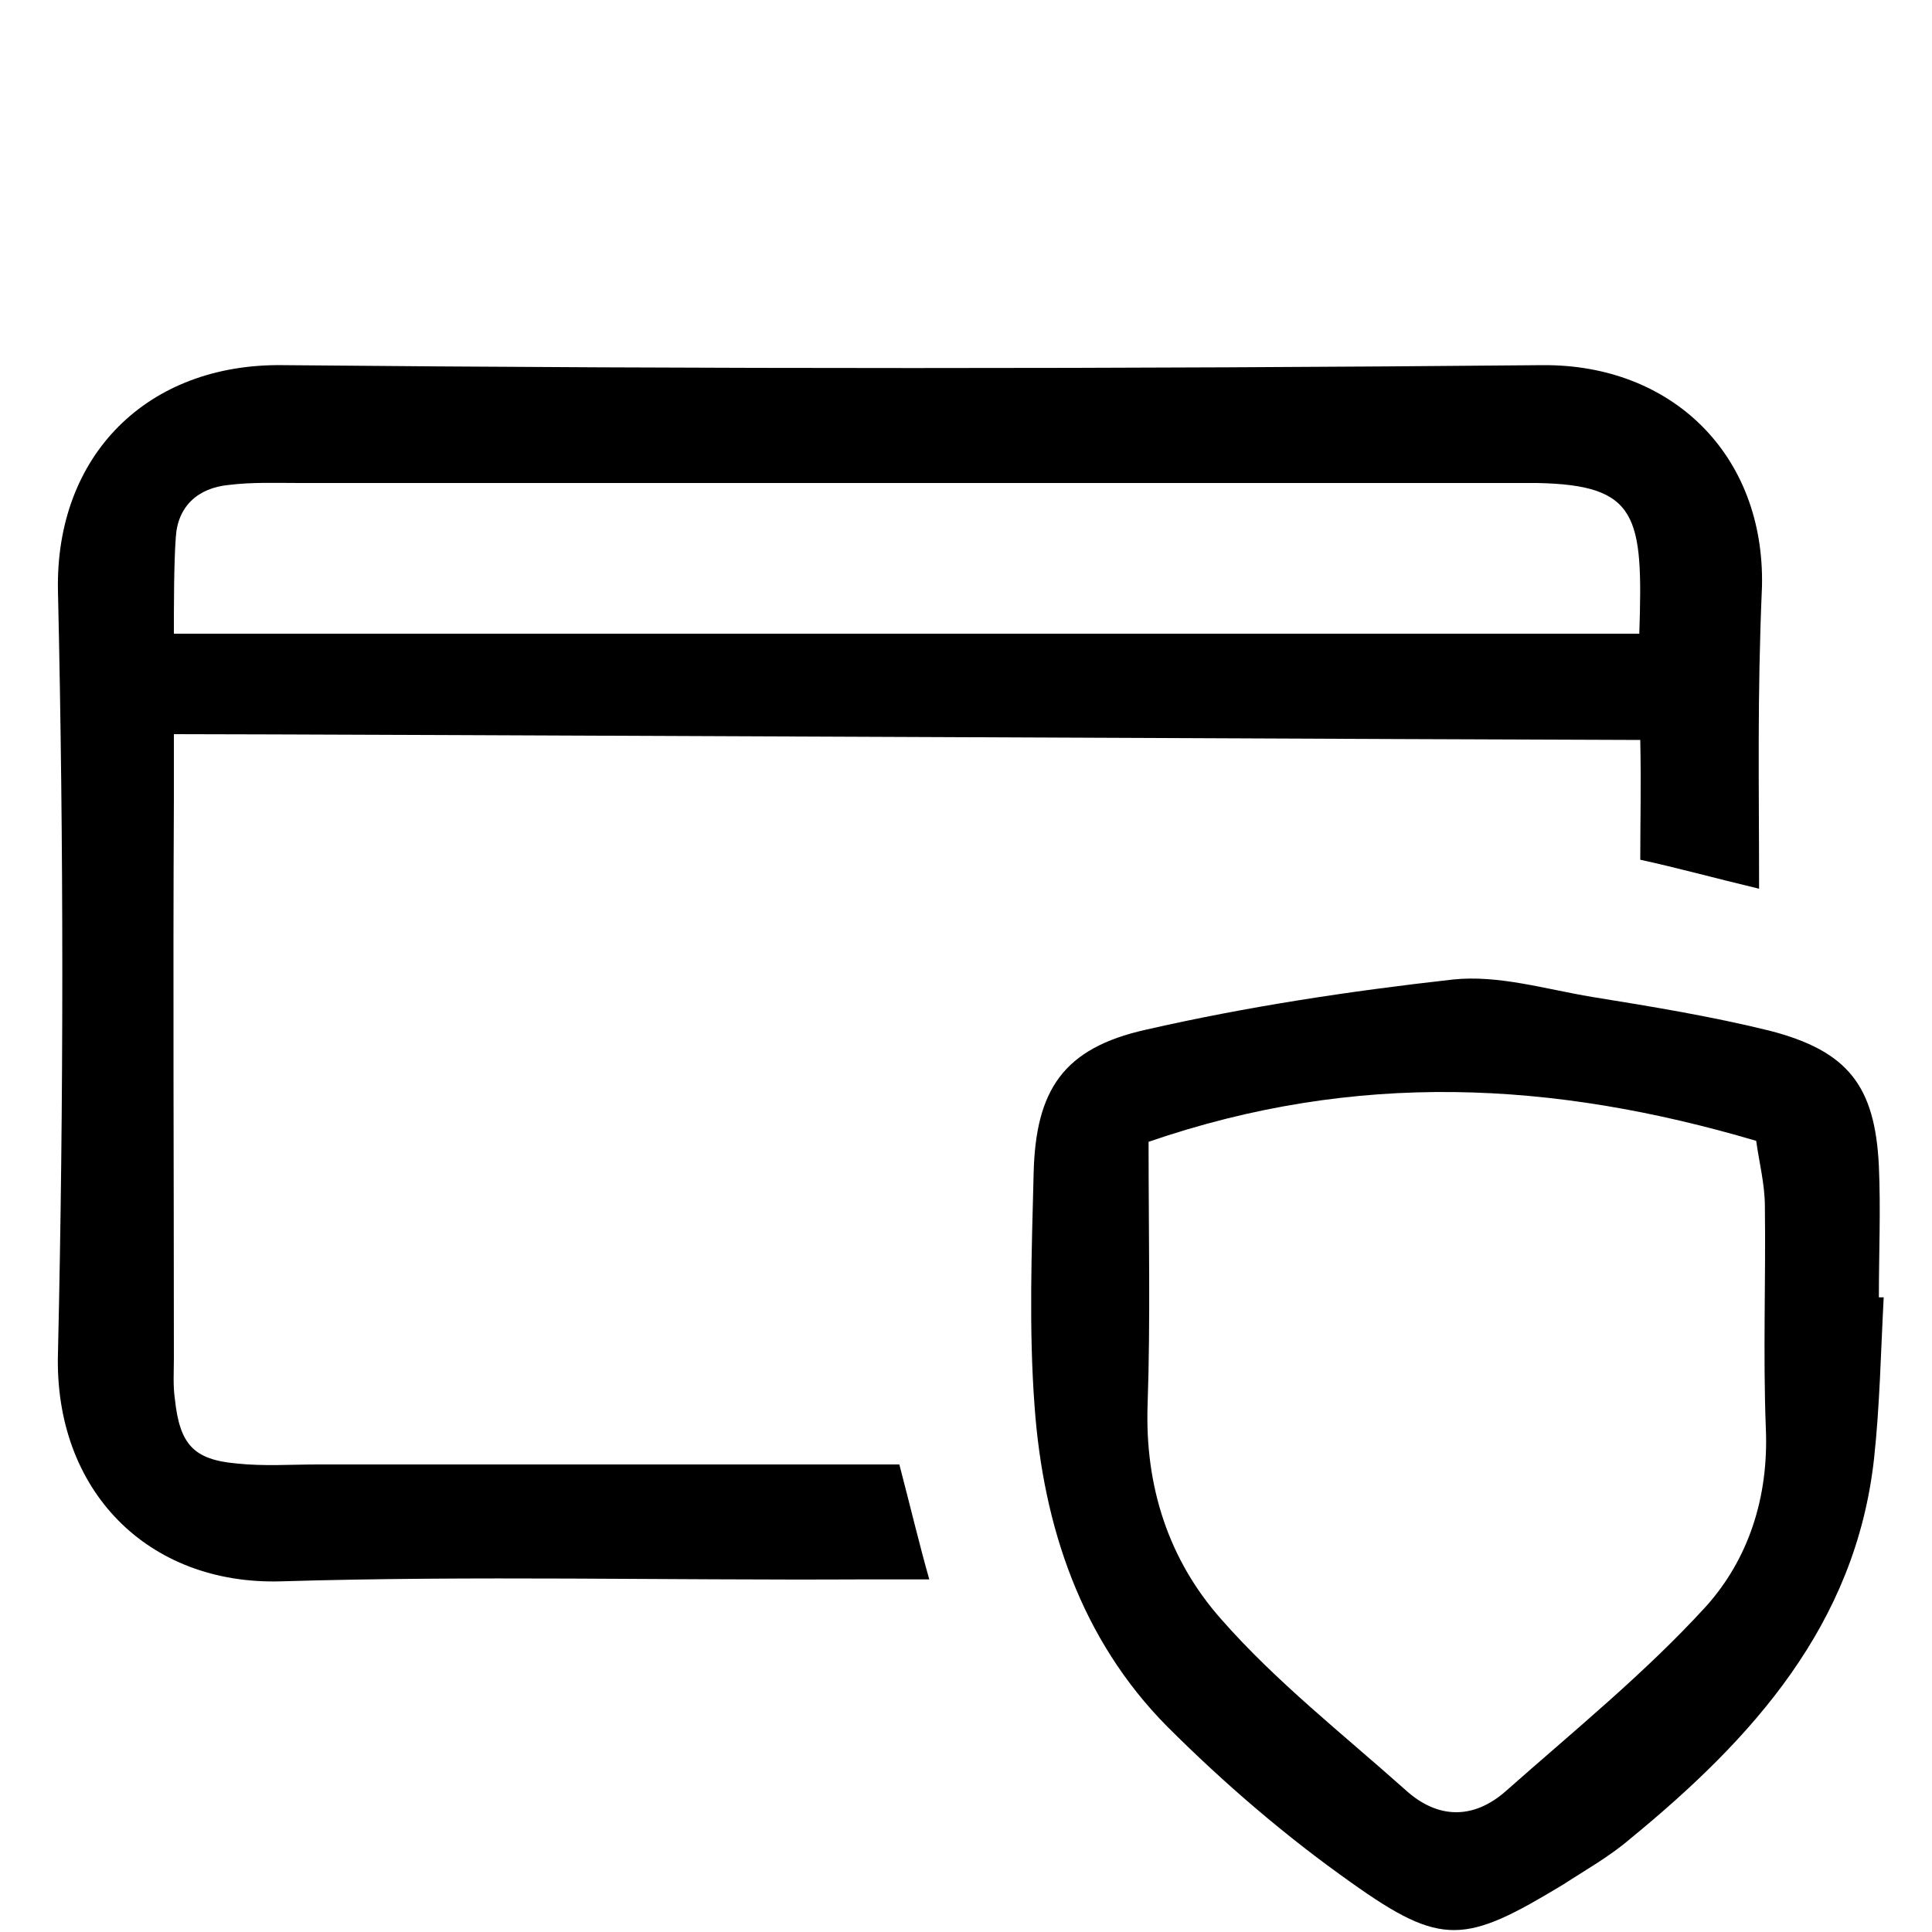
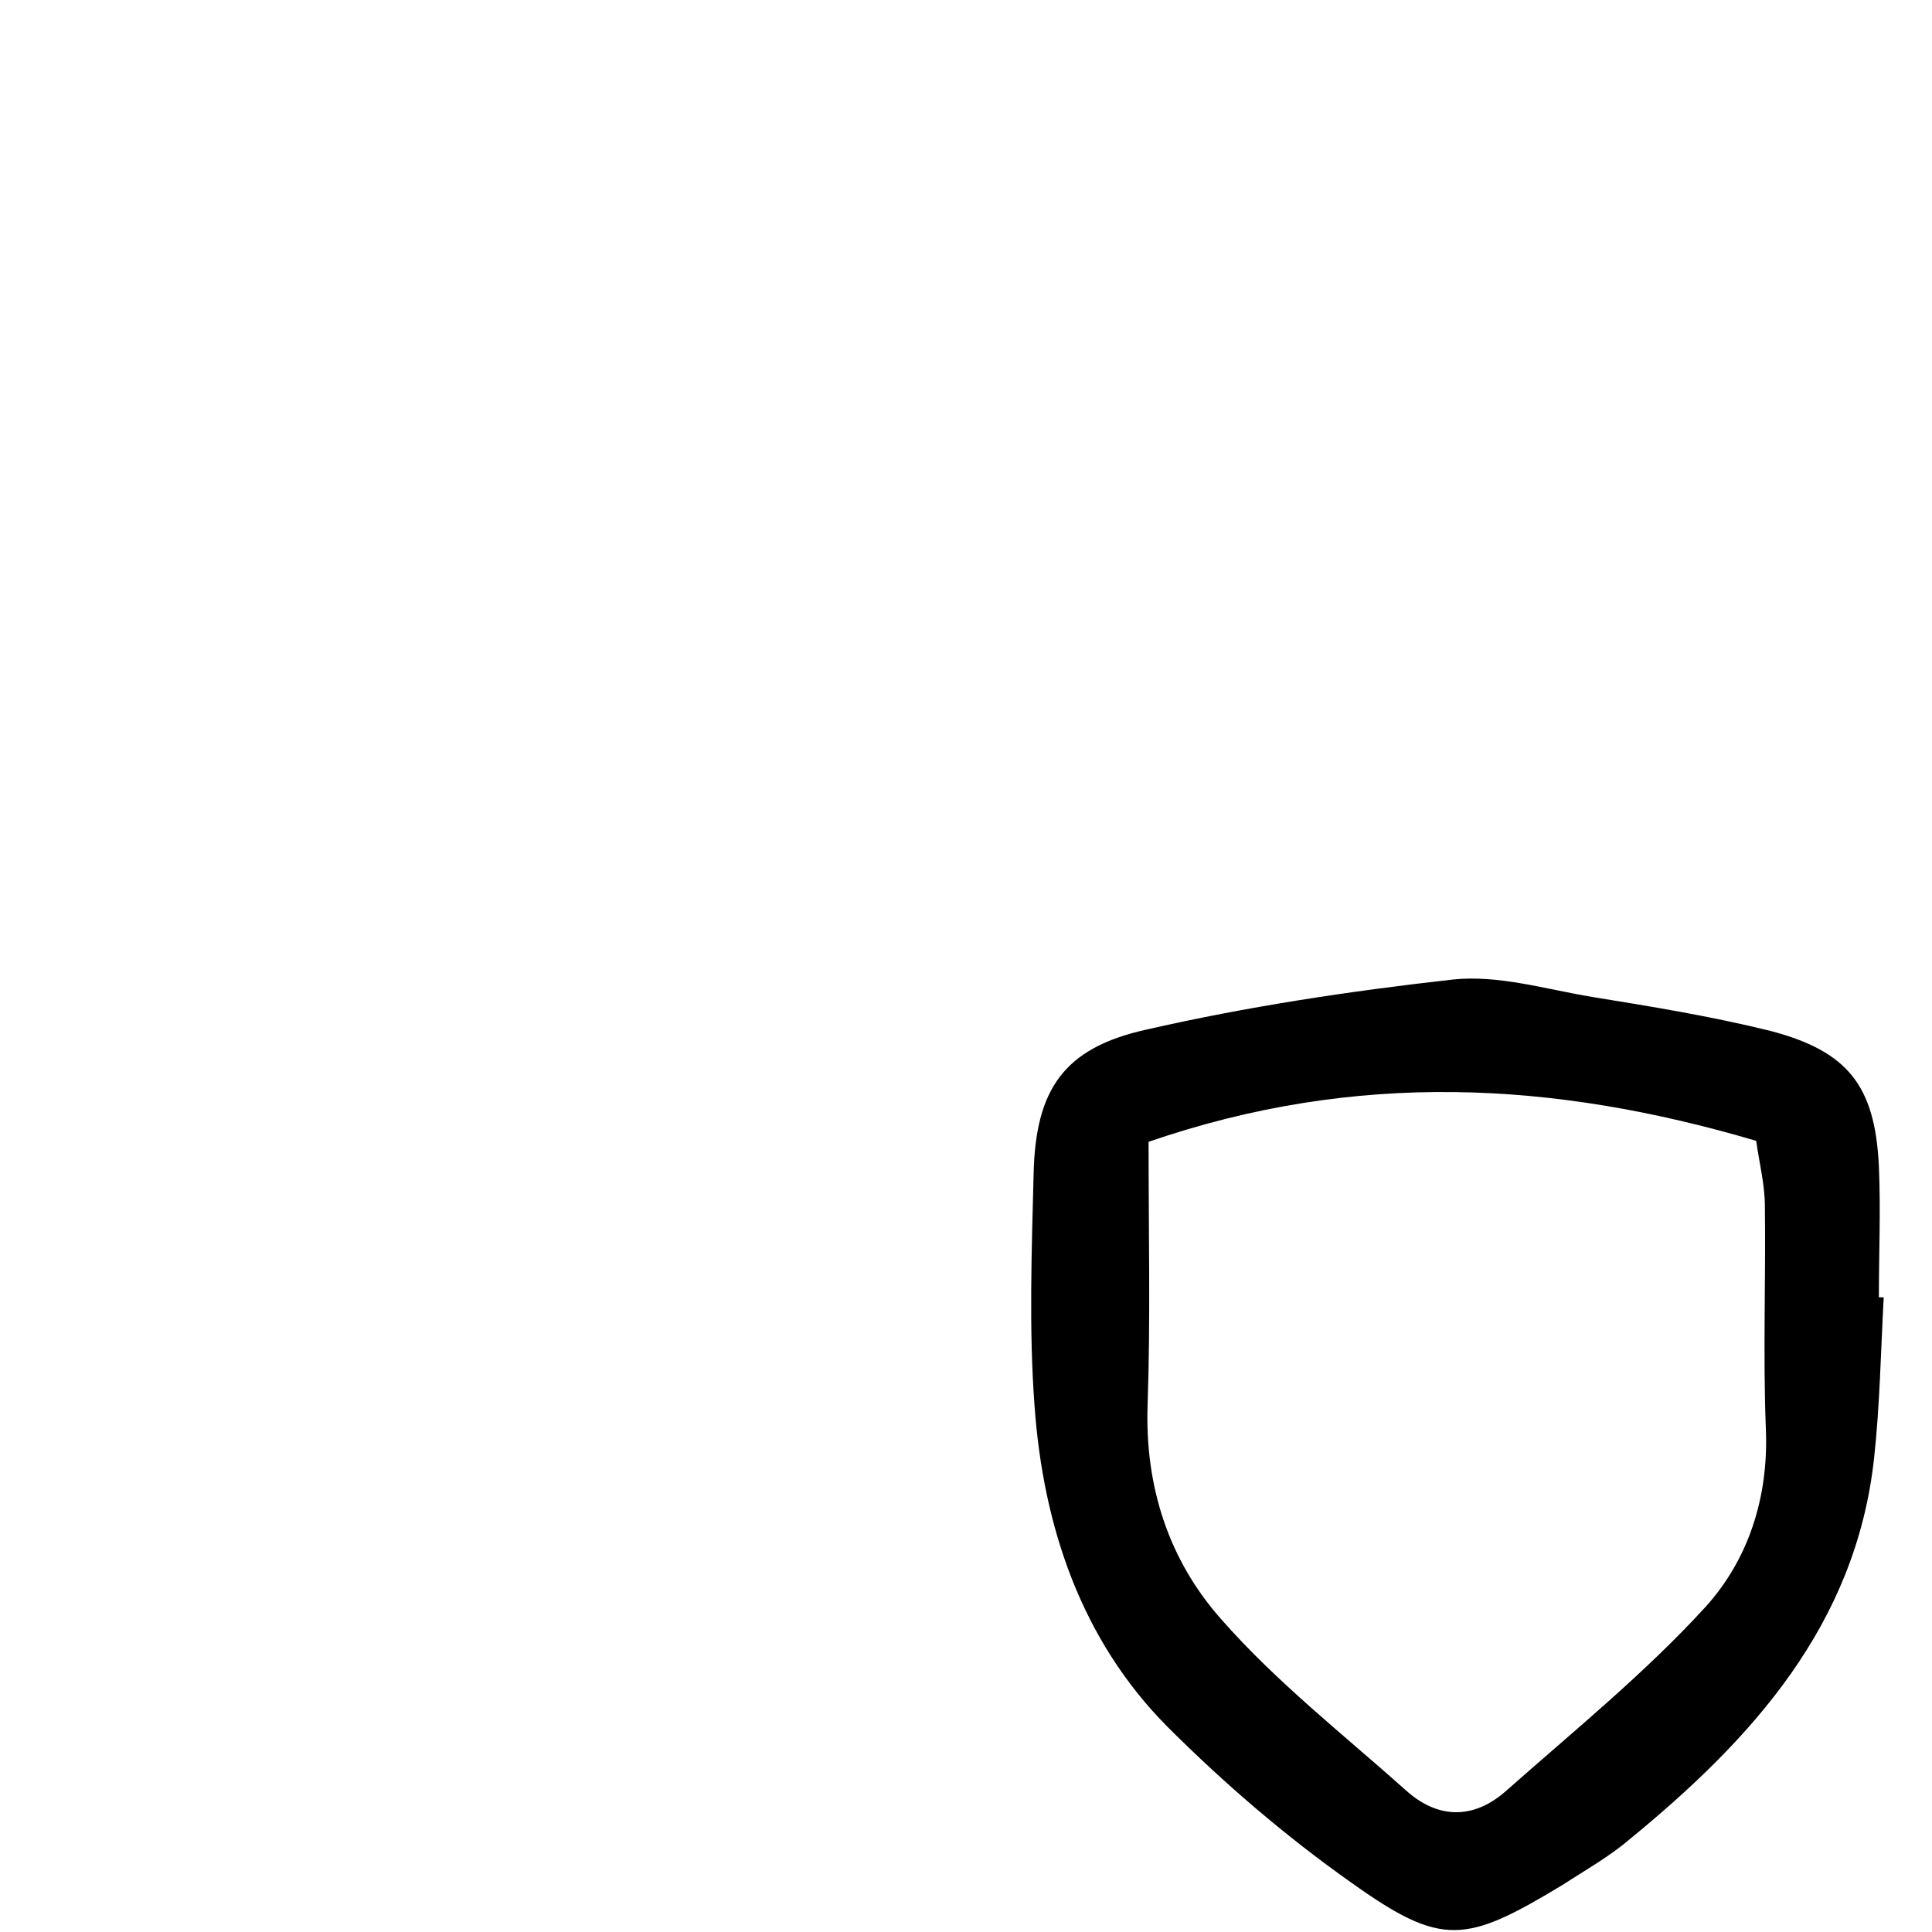
<svg xmlns="http://www.w3.org/2000/svg" enable-background="new 0 0 200 200" viewBox="0 0 200 200">
-   <path d="m182.1 92c-4.6-1.1-8.6-2.2-12.3-3 0-4.7.1-7.2 0-12.4-8.2 0-137.7-.6-151.8-.6v6.8c-.1 19.3 0 38.6 0 57.8 0 1.4-.1 2.8.1 4.2.5 4.7 1.9 6.3 6.4 6.7 2.8.3 5.6.1 8.4.1h60.2c1.1 4.2 2.1 8.4 3.1 11.9-3.1 0-4.9 0-7.2 0-20 .1-40-.4-59.9.2-13.8.4-23.5-9.4-23.1-23.6.6-26.3.6-52.6 0-78.9-.3-14.1 9.3-23.6 23.3-23.4 43.5.4 86.9.4 130.4 0 13.4-.1 23 9.3 22.7 22.9-.5 11.6-.3 20.4-.3 31.3zm-12.4-26.4c.4-12.2-.1-15.4-10.6-15.6-.7 0-1.4 0-2.1 0-42 0-84 0-126 0-2.4 0-4.9-.1-7.3.2-3.2.3-5.3 2.2-5.5 5.4-.2 2.6-.2 7.2-.2 10z" />
  <path d="m195 134.3c-.3 5.6-.4 11.2-1 16.7-1.9 17.2-12.6 29-25.3 39.4-2.1 1.8-4.6 3.2-6.9 4.7-10.1 6.1-12.5 6.5-21.9-.2-6.8-4.8-13.2-10.3-19.1-16.2-8.9-9-12.8-20.7-13.7-33.1-.6-8-.3-16.1-.1-24.1.2-8.7 3.1-13 11.6-14.9 10.5-2.4 21.1-4 31.8-5.2 4.7-.5 9.6 1 14.4 1.8 6.2 1 12.3 2 18.4 3.5 8.1 2.1 10.9 5.7 11.3 14 .2 4.5 0 9.1 0 13.6zm-76.1-16.1c0 9.7.2 18.4-.1 27.2-.3 8.5 2.2 16.1 7.6 22.2 5.7 6.5 12.6 11.9 19.1 17.7 3.3 3 7 3.1 10.4.1 7-6.2 14.4-12.2 20.7-19.1 4.4-4.9 6.5-11.3 6.2-18.4-.3-7.7 0-15.4-.1-23 0-2.3-.6-4.6-.9-6.8-21-6.2-41.4-7.3-62.9.1z" />
</svg>